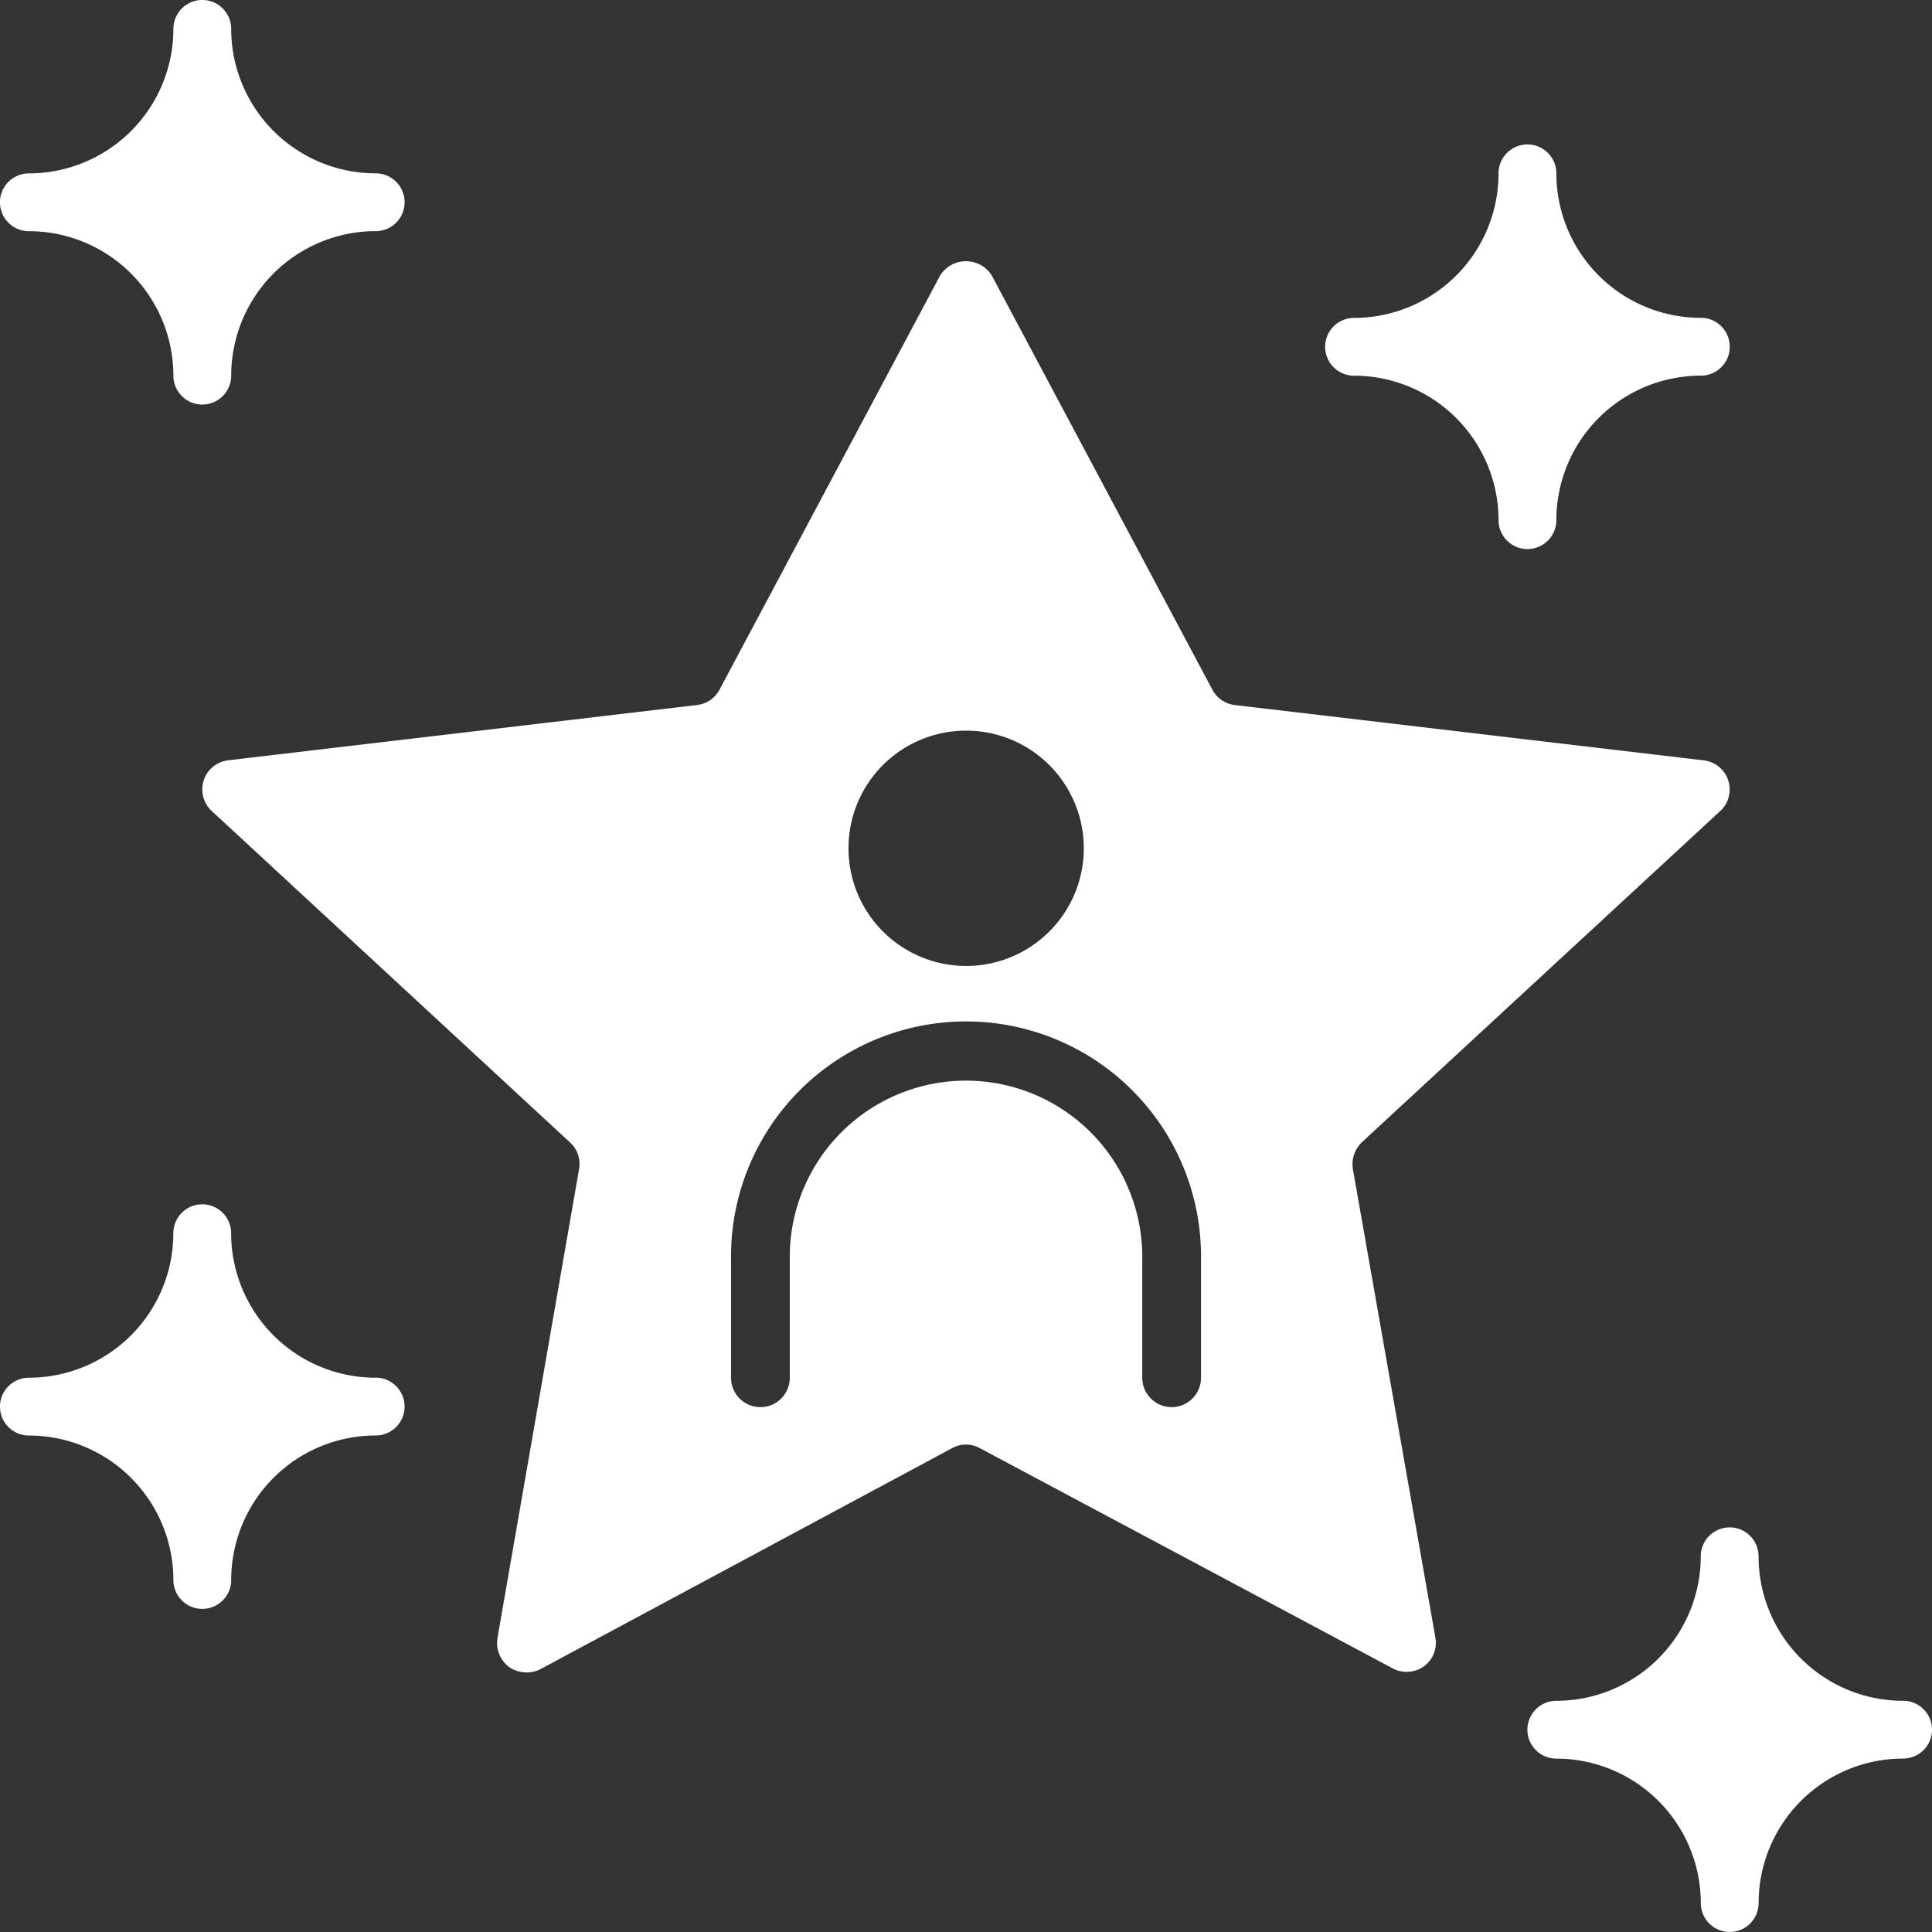
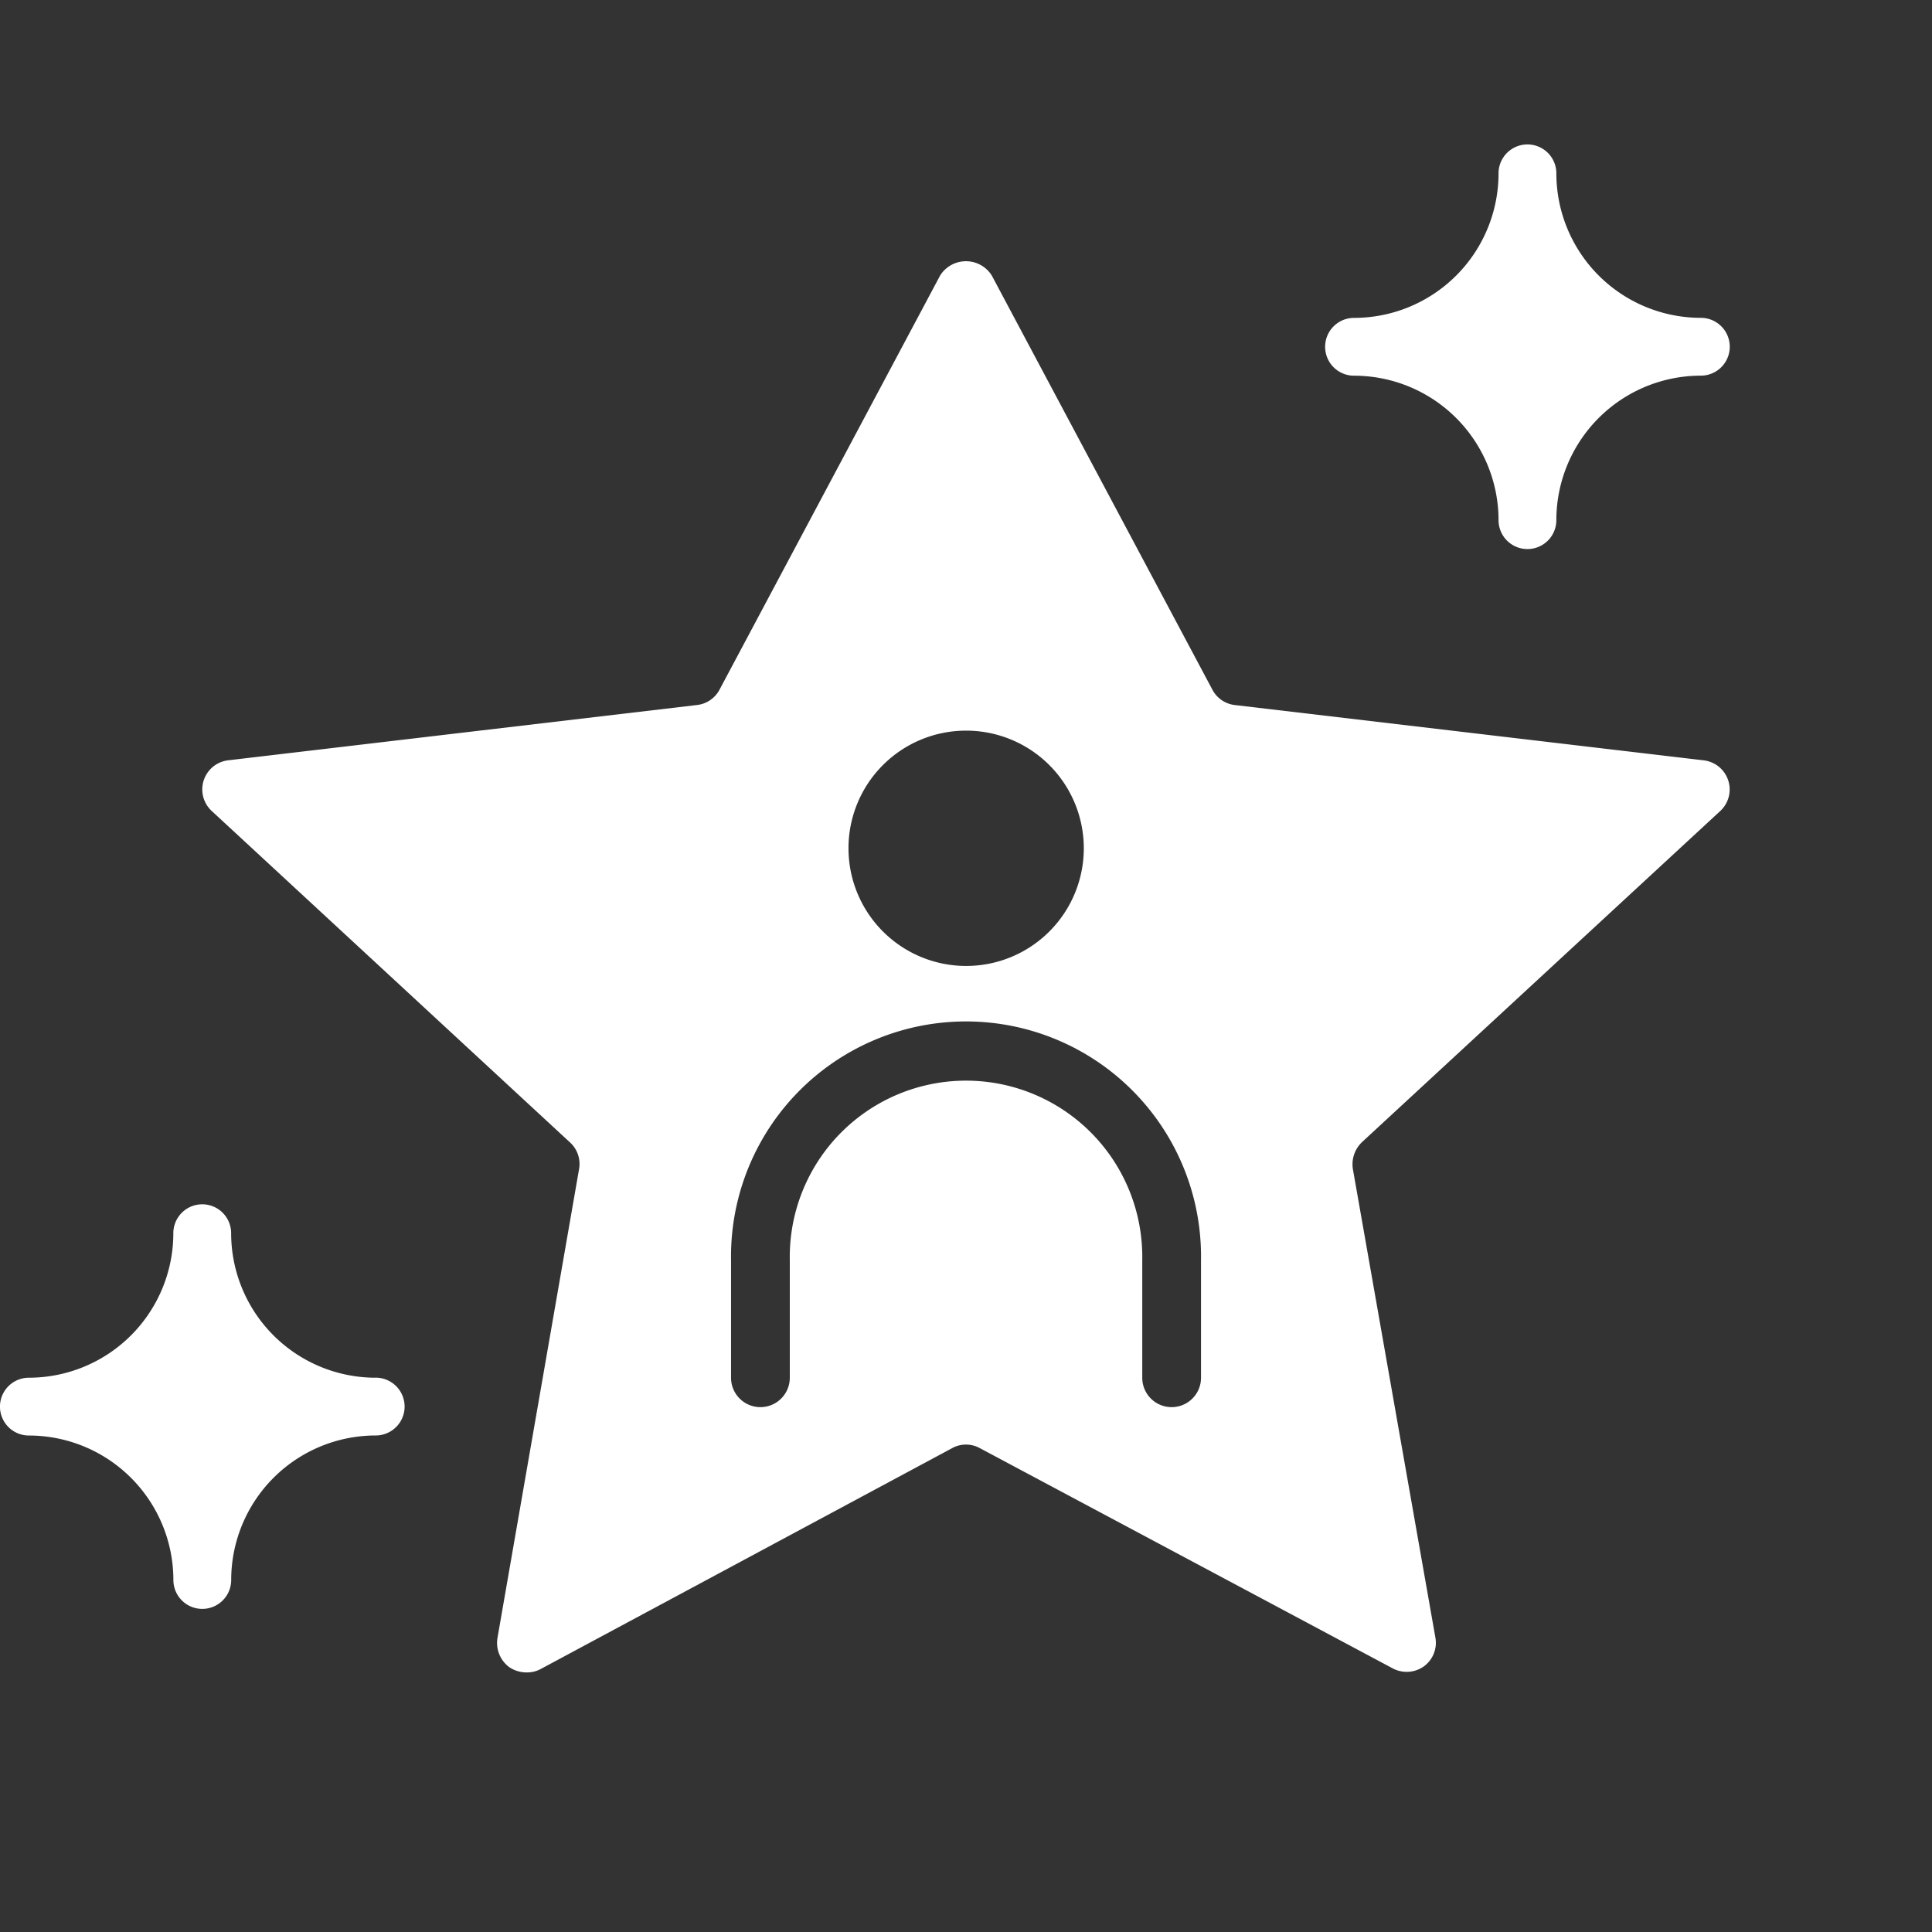
<svg xmlns="http://www.w3.org/2000/svg" width="39" height="39" viewBox="0 0 39 39">
  <rect x="0" y="0" width="39" height="39" fill="#333333" stroke="none" />
  <g id="Layer_25" data-name="Layer 25" transform="translate(-3 -3)">
    <path id="パス_5935" data-name="パス 5935" d="M33.226,30.364a.62.62,0,0,1,.184-.54l7.234-6.686a.592.592,0,0,0-.332-1.021L30.842,21a.588.588,0,0,1-.451-.309l-4.453-8.36a.615.615,0,0,0-1.044,0l-4.453,8.36a.588.588,0,0,1-.457.309l-9.463,1.116a.592.592,0,0,0-.332,1.021l7.234,6.692a.587.587,0,0,1,.184.534l-1.648,9.47a.61.61,0,0,0,.237.588.622.622,0,0,0,.35.107.582.582,0,0,0,.279-.065L25.138,36a.58.58,0,0,1,.557,0l8.337,4.447a.6.6,0,0,0,.629-.042.589.589,0,0,0,.231-.582Zm-7.809-8.847a2.375,2.375,0,1,1-2.372,2.375,2.373,2.373,0,0,1,2.372-2.375ZM30.161,34.58a.593.593,0,1,1-1.186,0V32.2a3.558,3.558,0,1,0-7.115,0V34.58a.593.593,0,1,1-1.186,0V32.2a4.744,4.744,0,1,1,9.487,0Z" transform="translate(-2.917 -3.768)" fill="#fff" />
    <path id="パス_5936" data-name="パス 5936" d="M48.583,12.667A2.918,2.918,0,0,1,51.5,15.583a.583.583,0,1,0,1.167,0,2.918,2.918,0,0,1,2.917-2.917.583.583,0,1,0,0-1.167,2.918,2.918,0,0,1-2.917-2.917.583.583,0,1,0-1.167,0A2.918,2.918,0,0,1,48.583,11.5a.583.583,0,0,0,0,1.167Z" transform="translate(-18.25 -2.083)" fill="#fff" />
-     <path id="パス_5937" data-name="パス 5937" d="M62.583,58.5a2.918,2.918,0,0,1-2.917-2.917.583.583,0,1,0-1.167,0A2.918,2.918,0,0,1,55.583,58.5a.583.583,0,1,0,0,1.167A2.918,2.918,0,0,1,58.5,62.583a.583.583,0,1,0,1.167,0,2.918,2.918,0,0,1,2.917-2.917.583.583,0,0,0,0-1.167Z" transform="translate(-21.167 -21.167)" fill="#fff" />
-     <path id="パス_5938" data-name="パス 5938" d="M3.583,7.667A2.918,2.918,0,0,1,6.5,10.583a.583.583,0,0,0,1.167,0,2.918,2.918,0,0,1,2.917-2.917.583.583,0,1,0,0-1.167A2.918,2.918,0,0,1,7.667,3.583a.583.583,0,1,0-1.167,0A2.918,2.918,0,0,1,3.583,6.5a.583.583,0,1,0,0,1.167Z" fill="#fff" />
    <path id="パス_5939" data-name="パス 5939" d="M10.583,47.5a2.918,2.918,0,0,1-2.917-2.917.583.583,0,1,0-1.167,0A2.918,2.918,0,0,1,3.583,47.5a.583.583,0,1,0,0,1.167A2.918,2.918,0,0,1,6.5,51.583a.583.583,0,0,0,1.167,0,2.918,2.918,0,0,1,2.917-2.917.583.583,0,1,0,0-1.167Z" transform="translate(0 -16.689)" fill="#fff" />
  </g>
</svg>